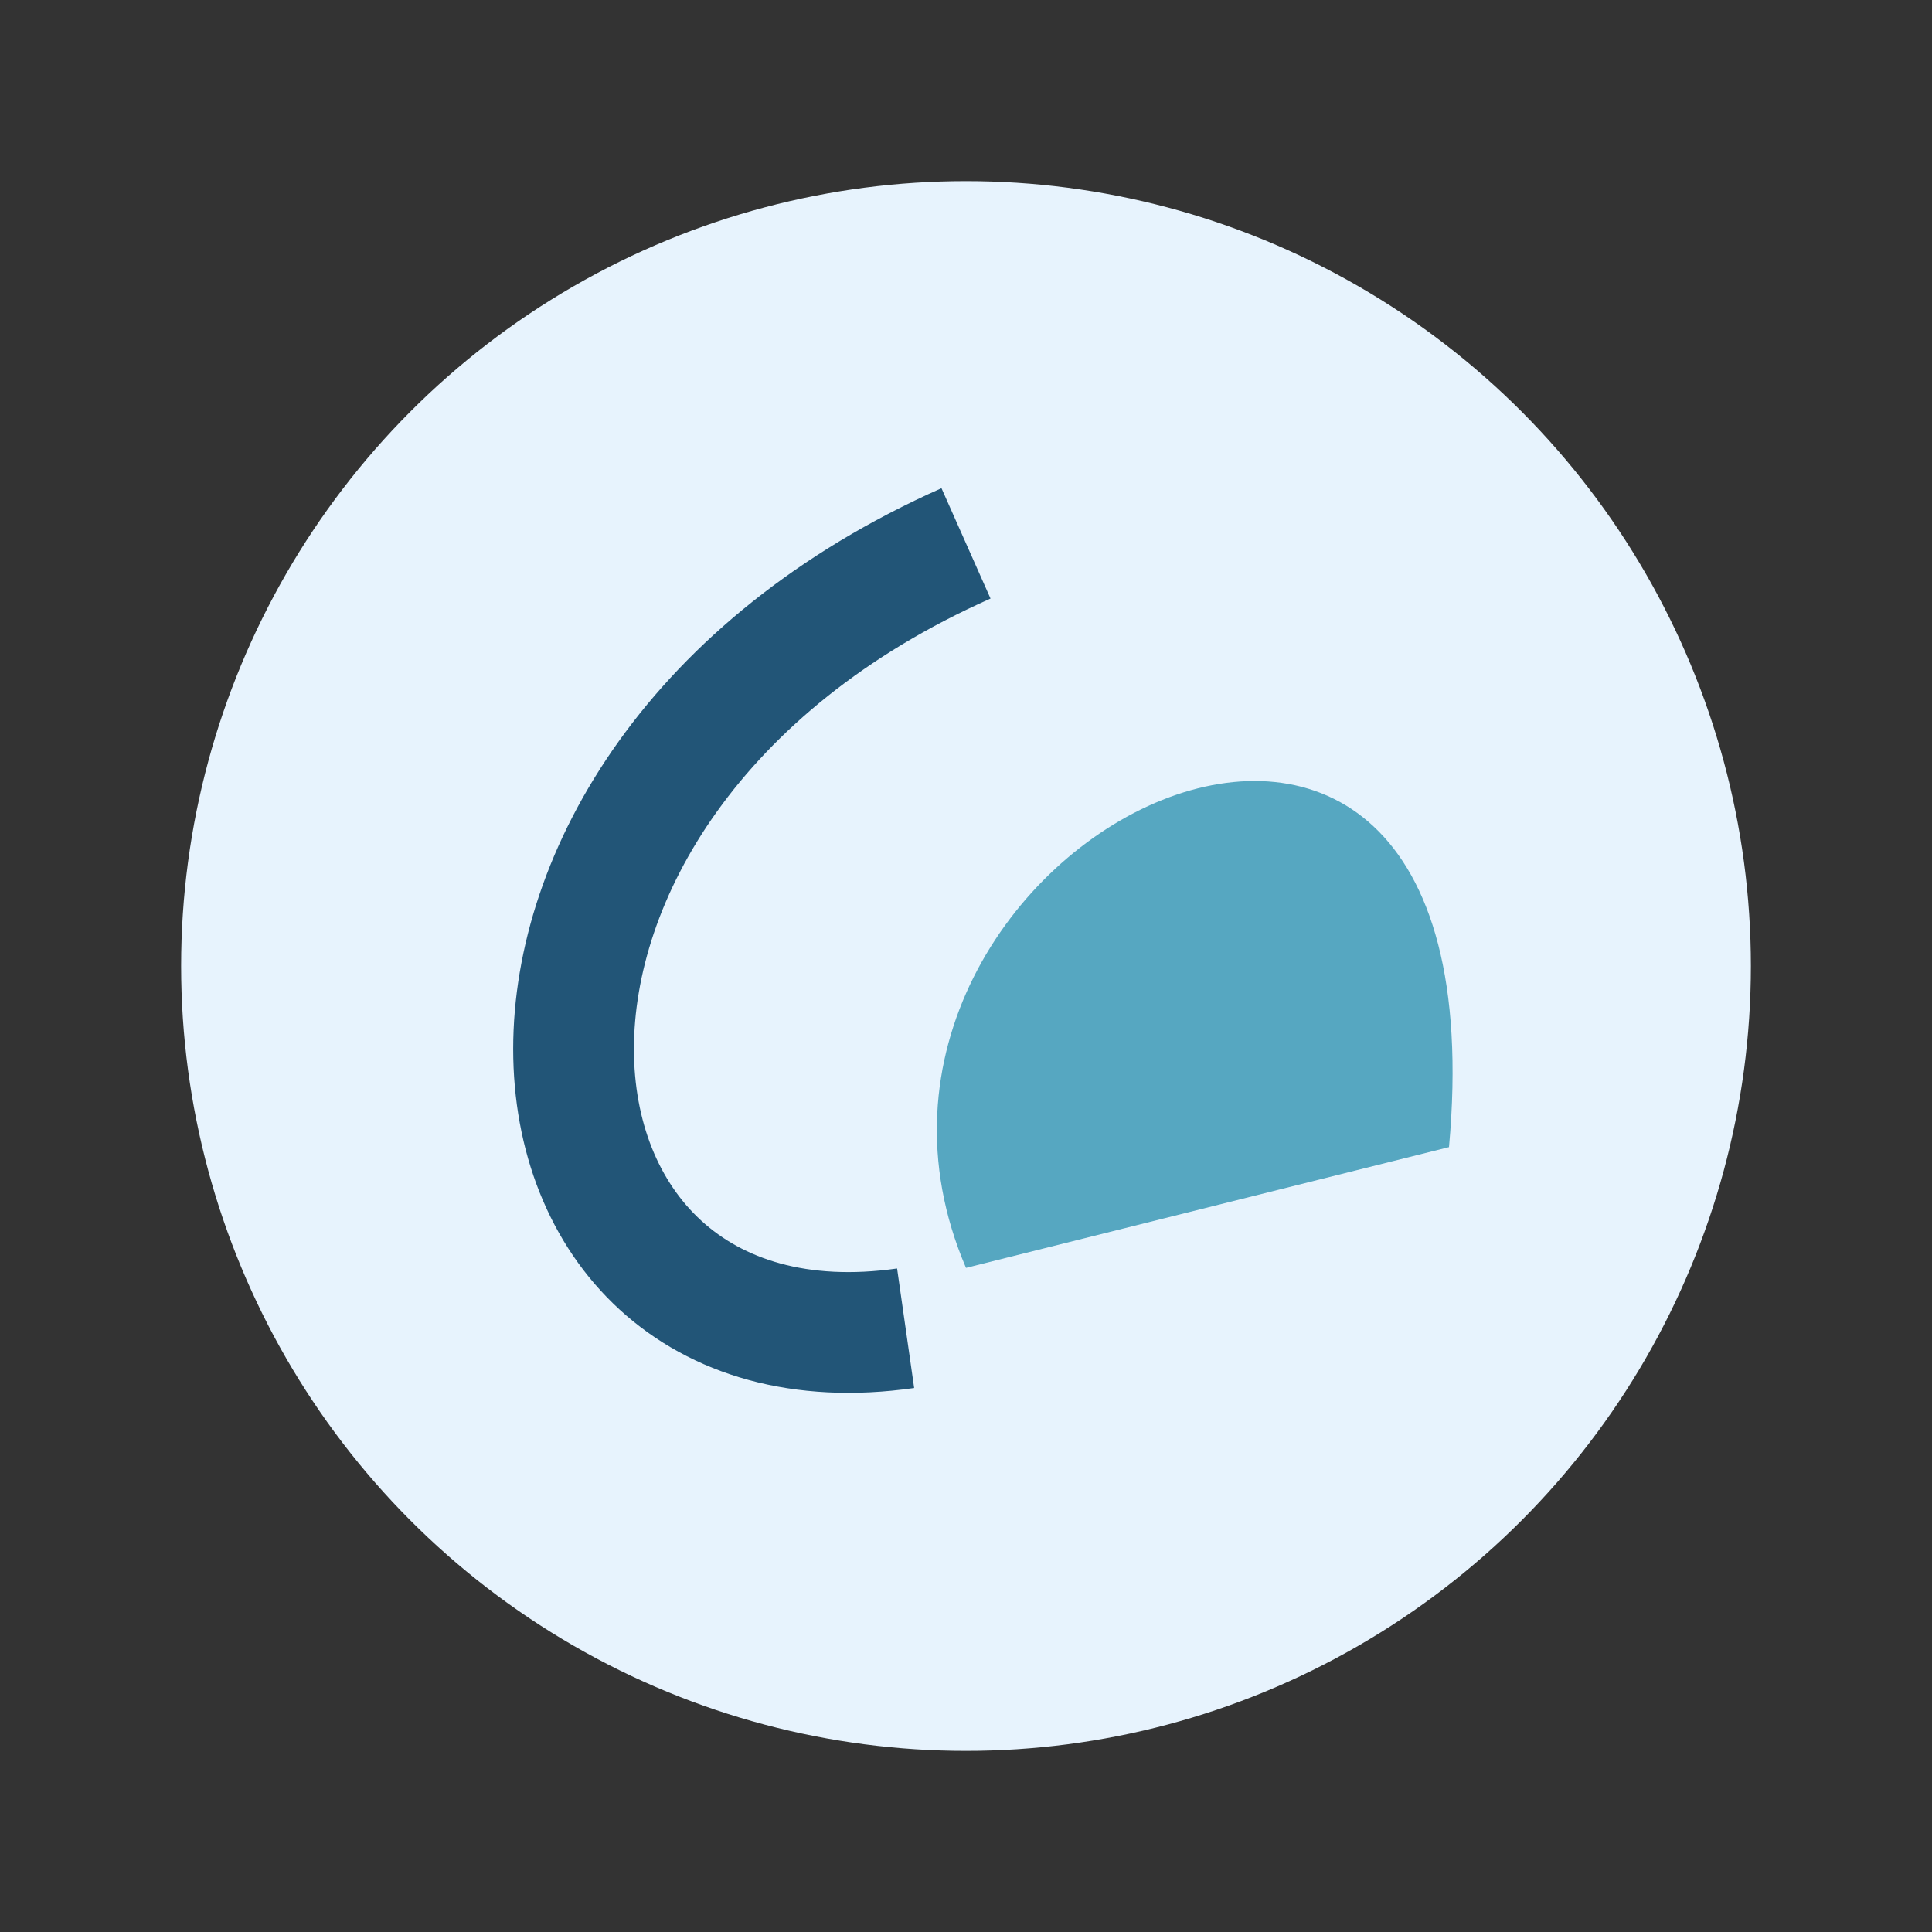
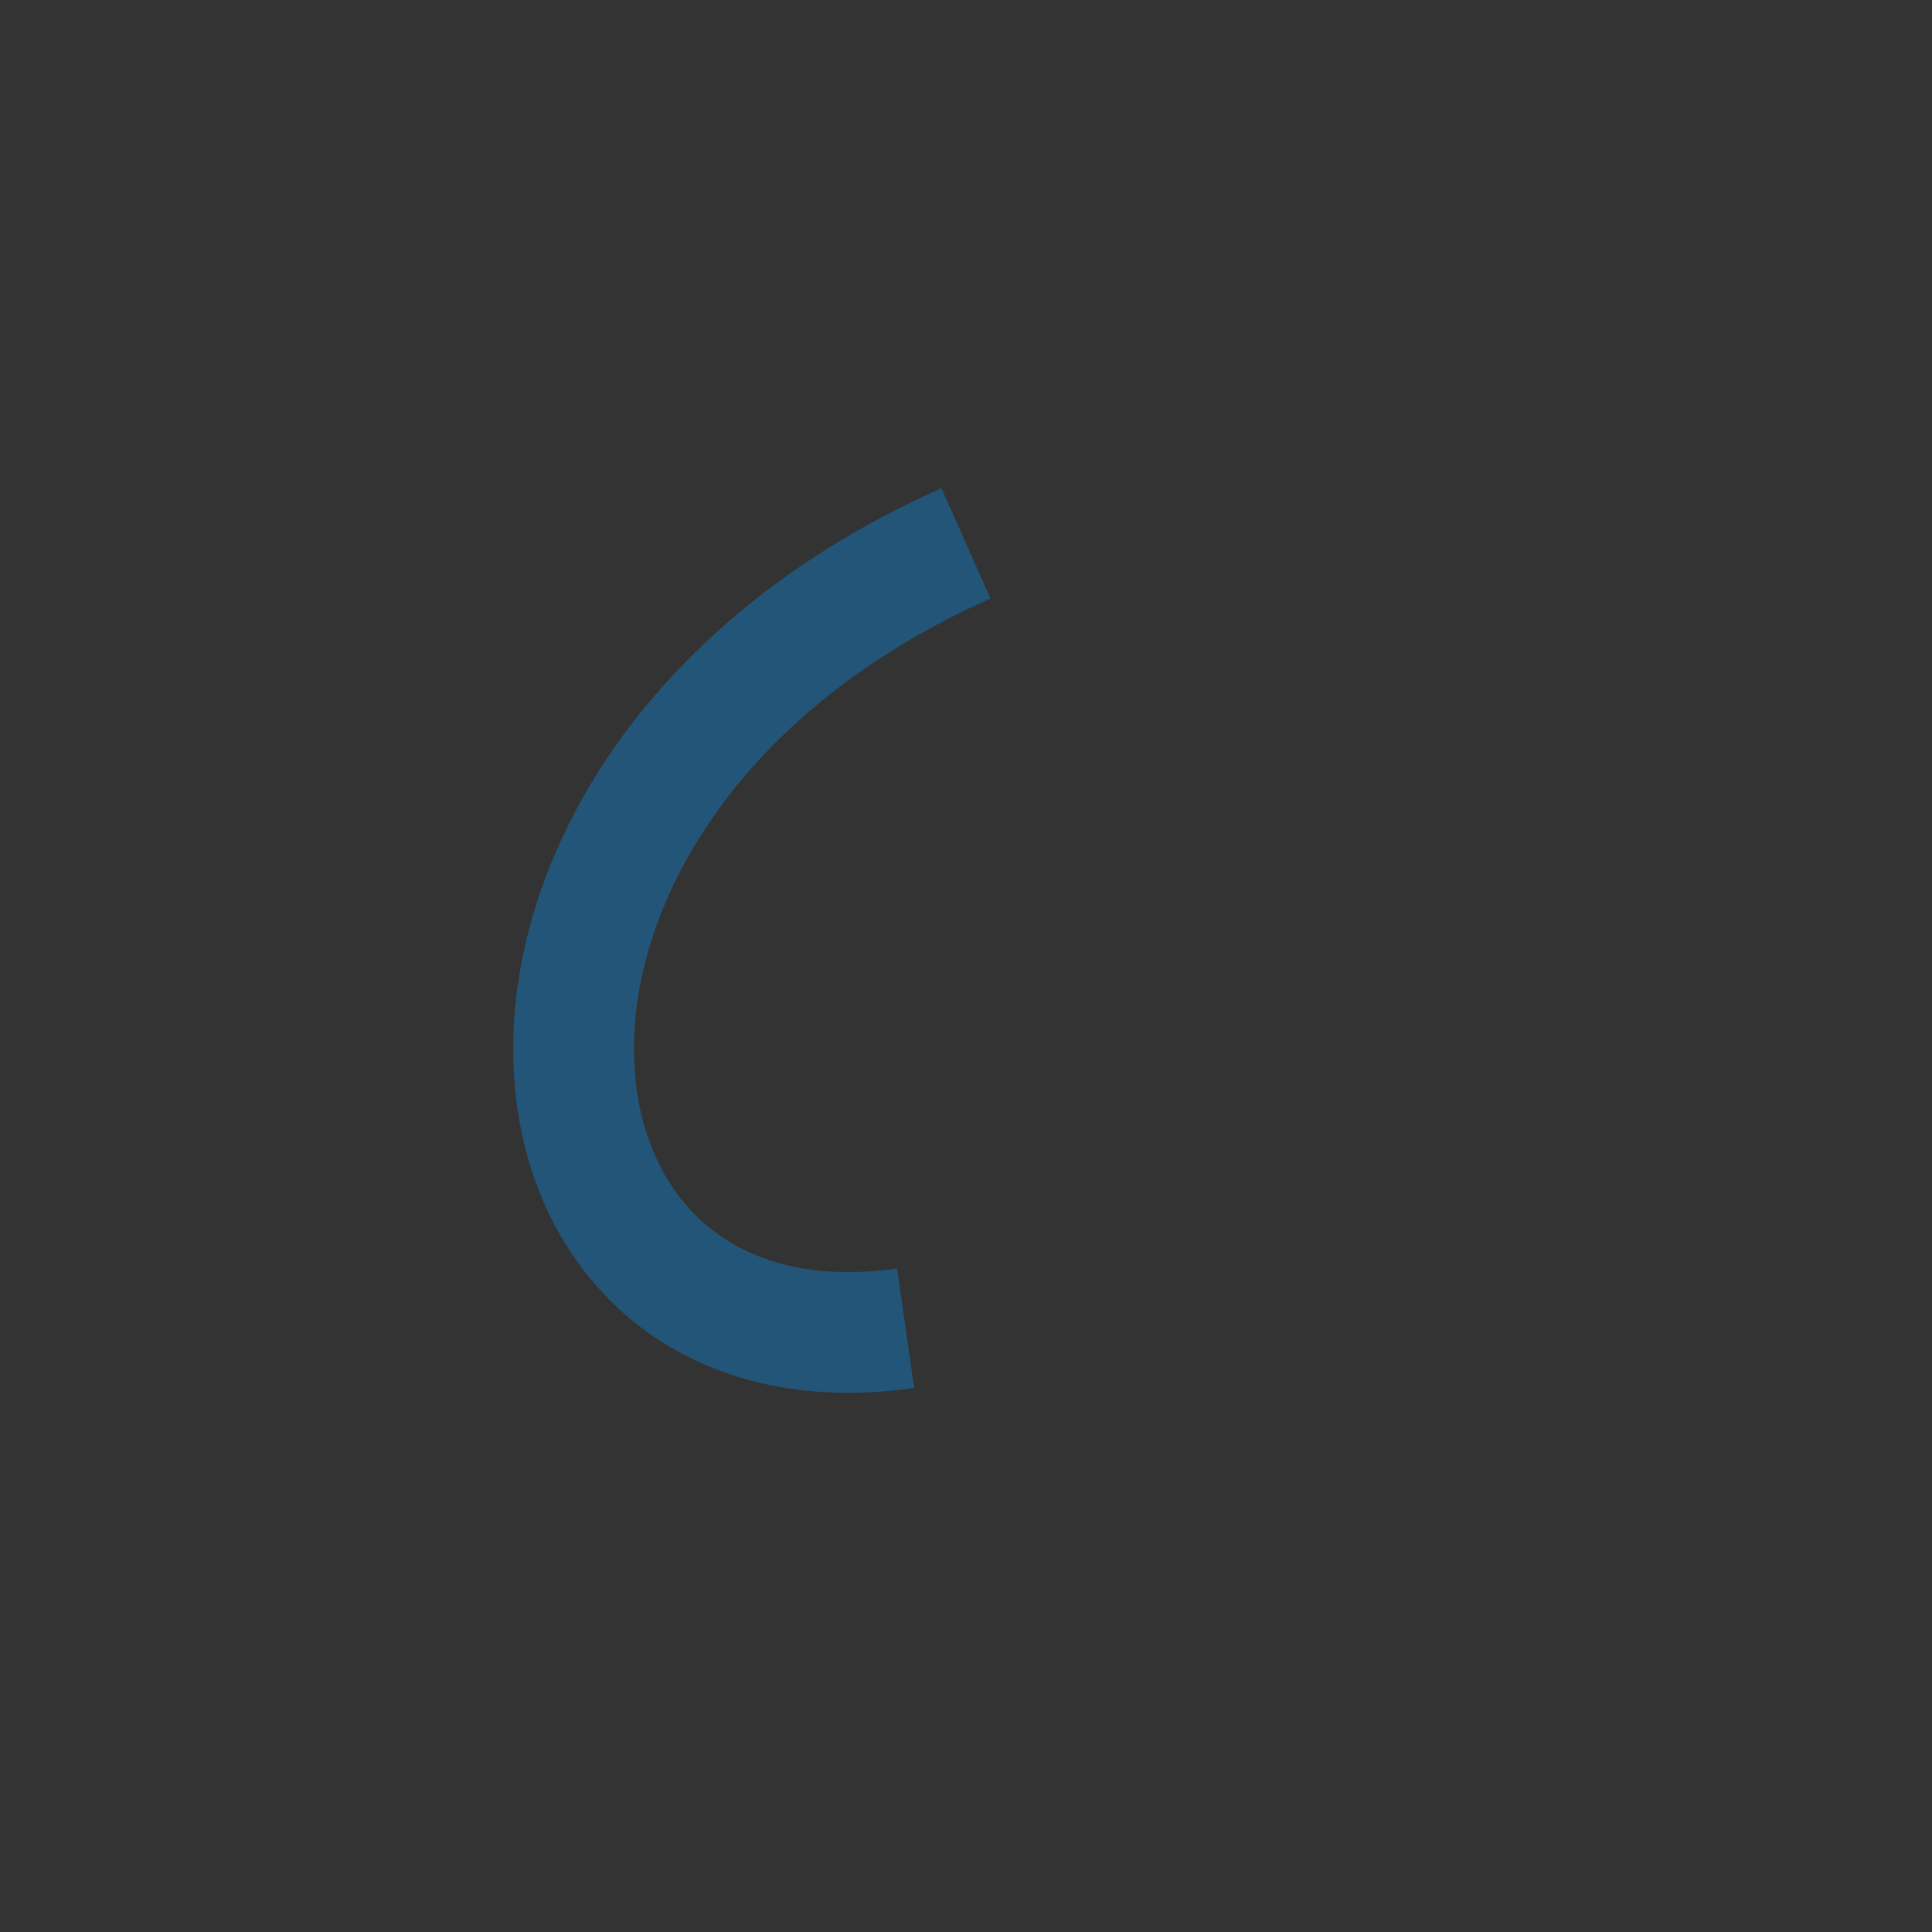
<svg xmlns="http://www.w3.org/2000/svg" width="32" height="32" viewBox="0 0 32 32">
  <rect x="0" y="0" width="32" height="32" fill="#333333" stroke="none" />
-   <circle cx="16" cy="16" r="13" fill="#E7F3FD" />
-   <path d="M16 21C13 14 25 8 24 19" fill="#56A7C1" />
  <path d="M15 22C8 23 7 13 16 9" fill="none" stroke="#225577" stroke-width="2" />
</svg>